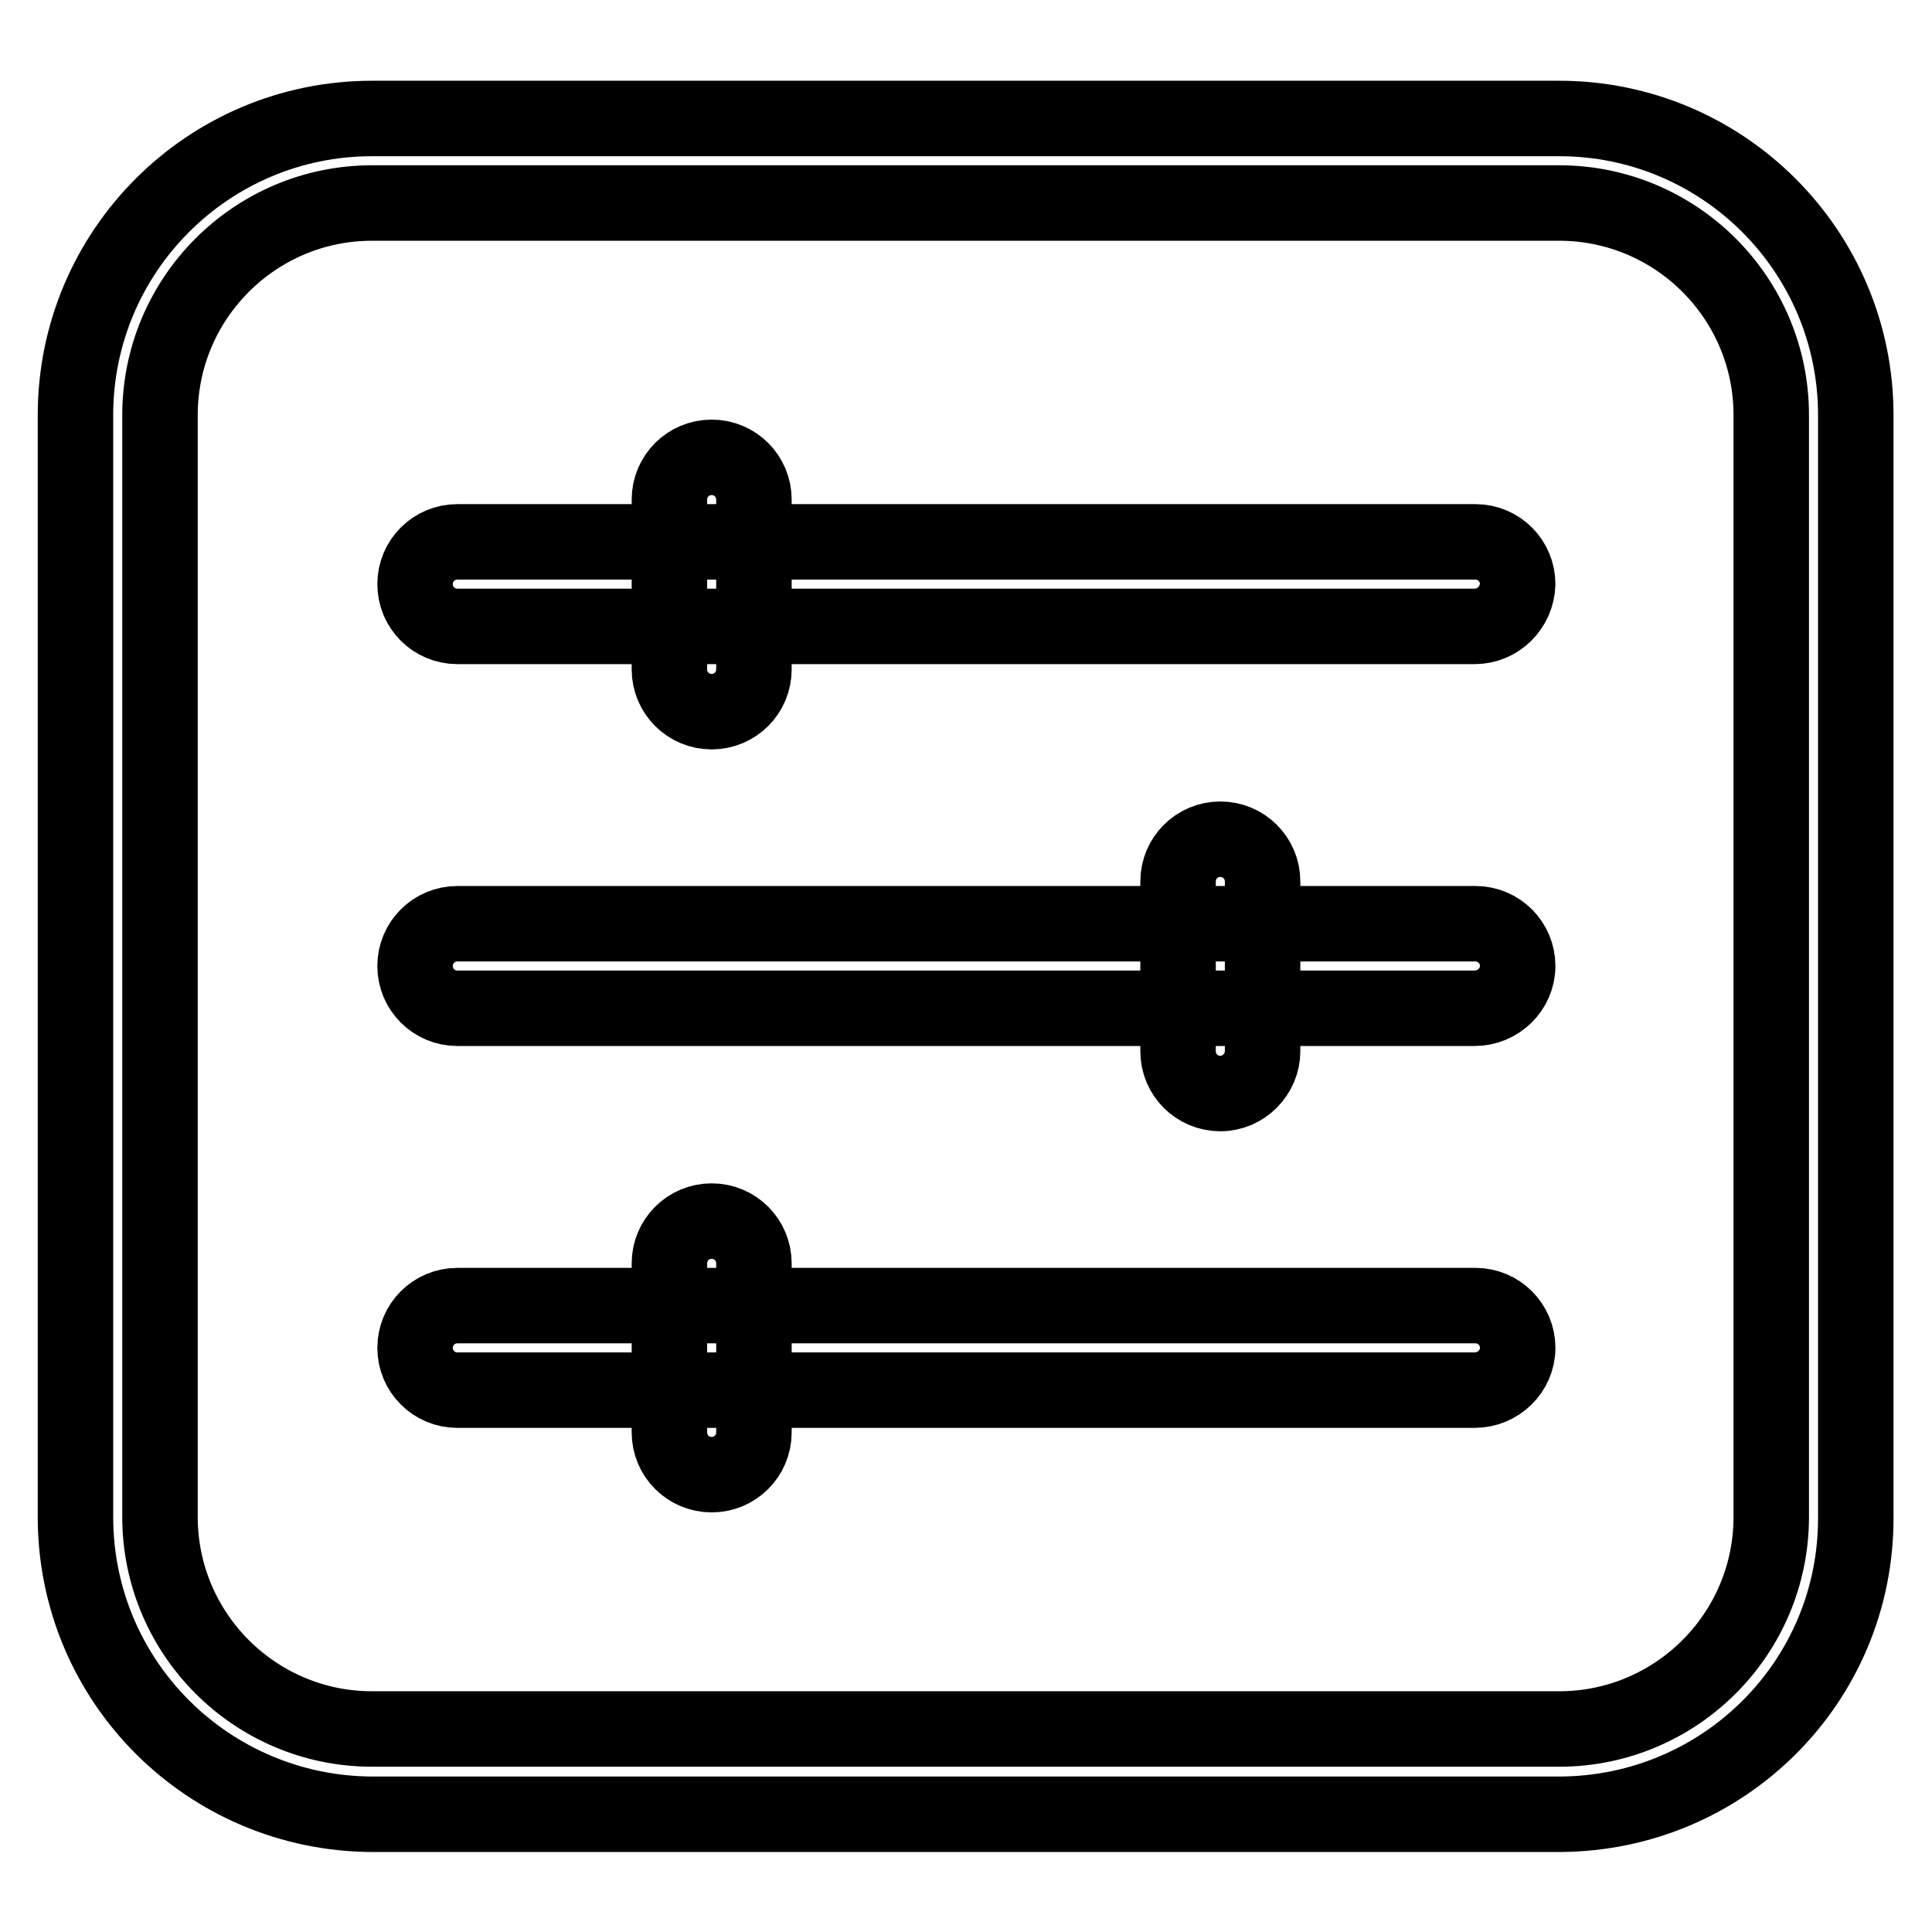
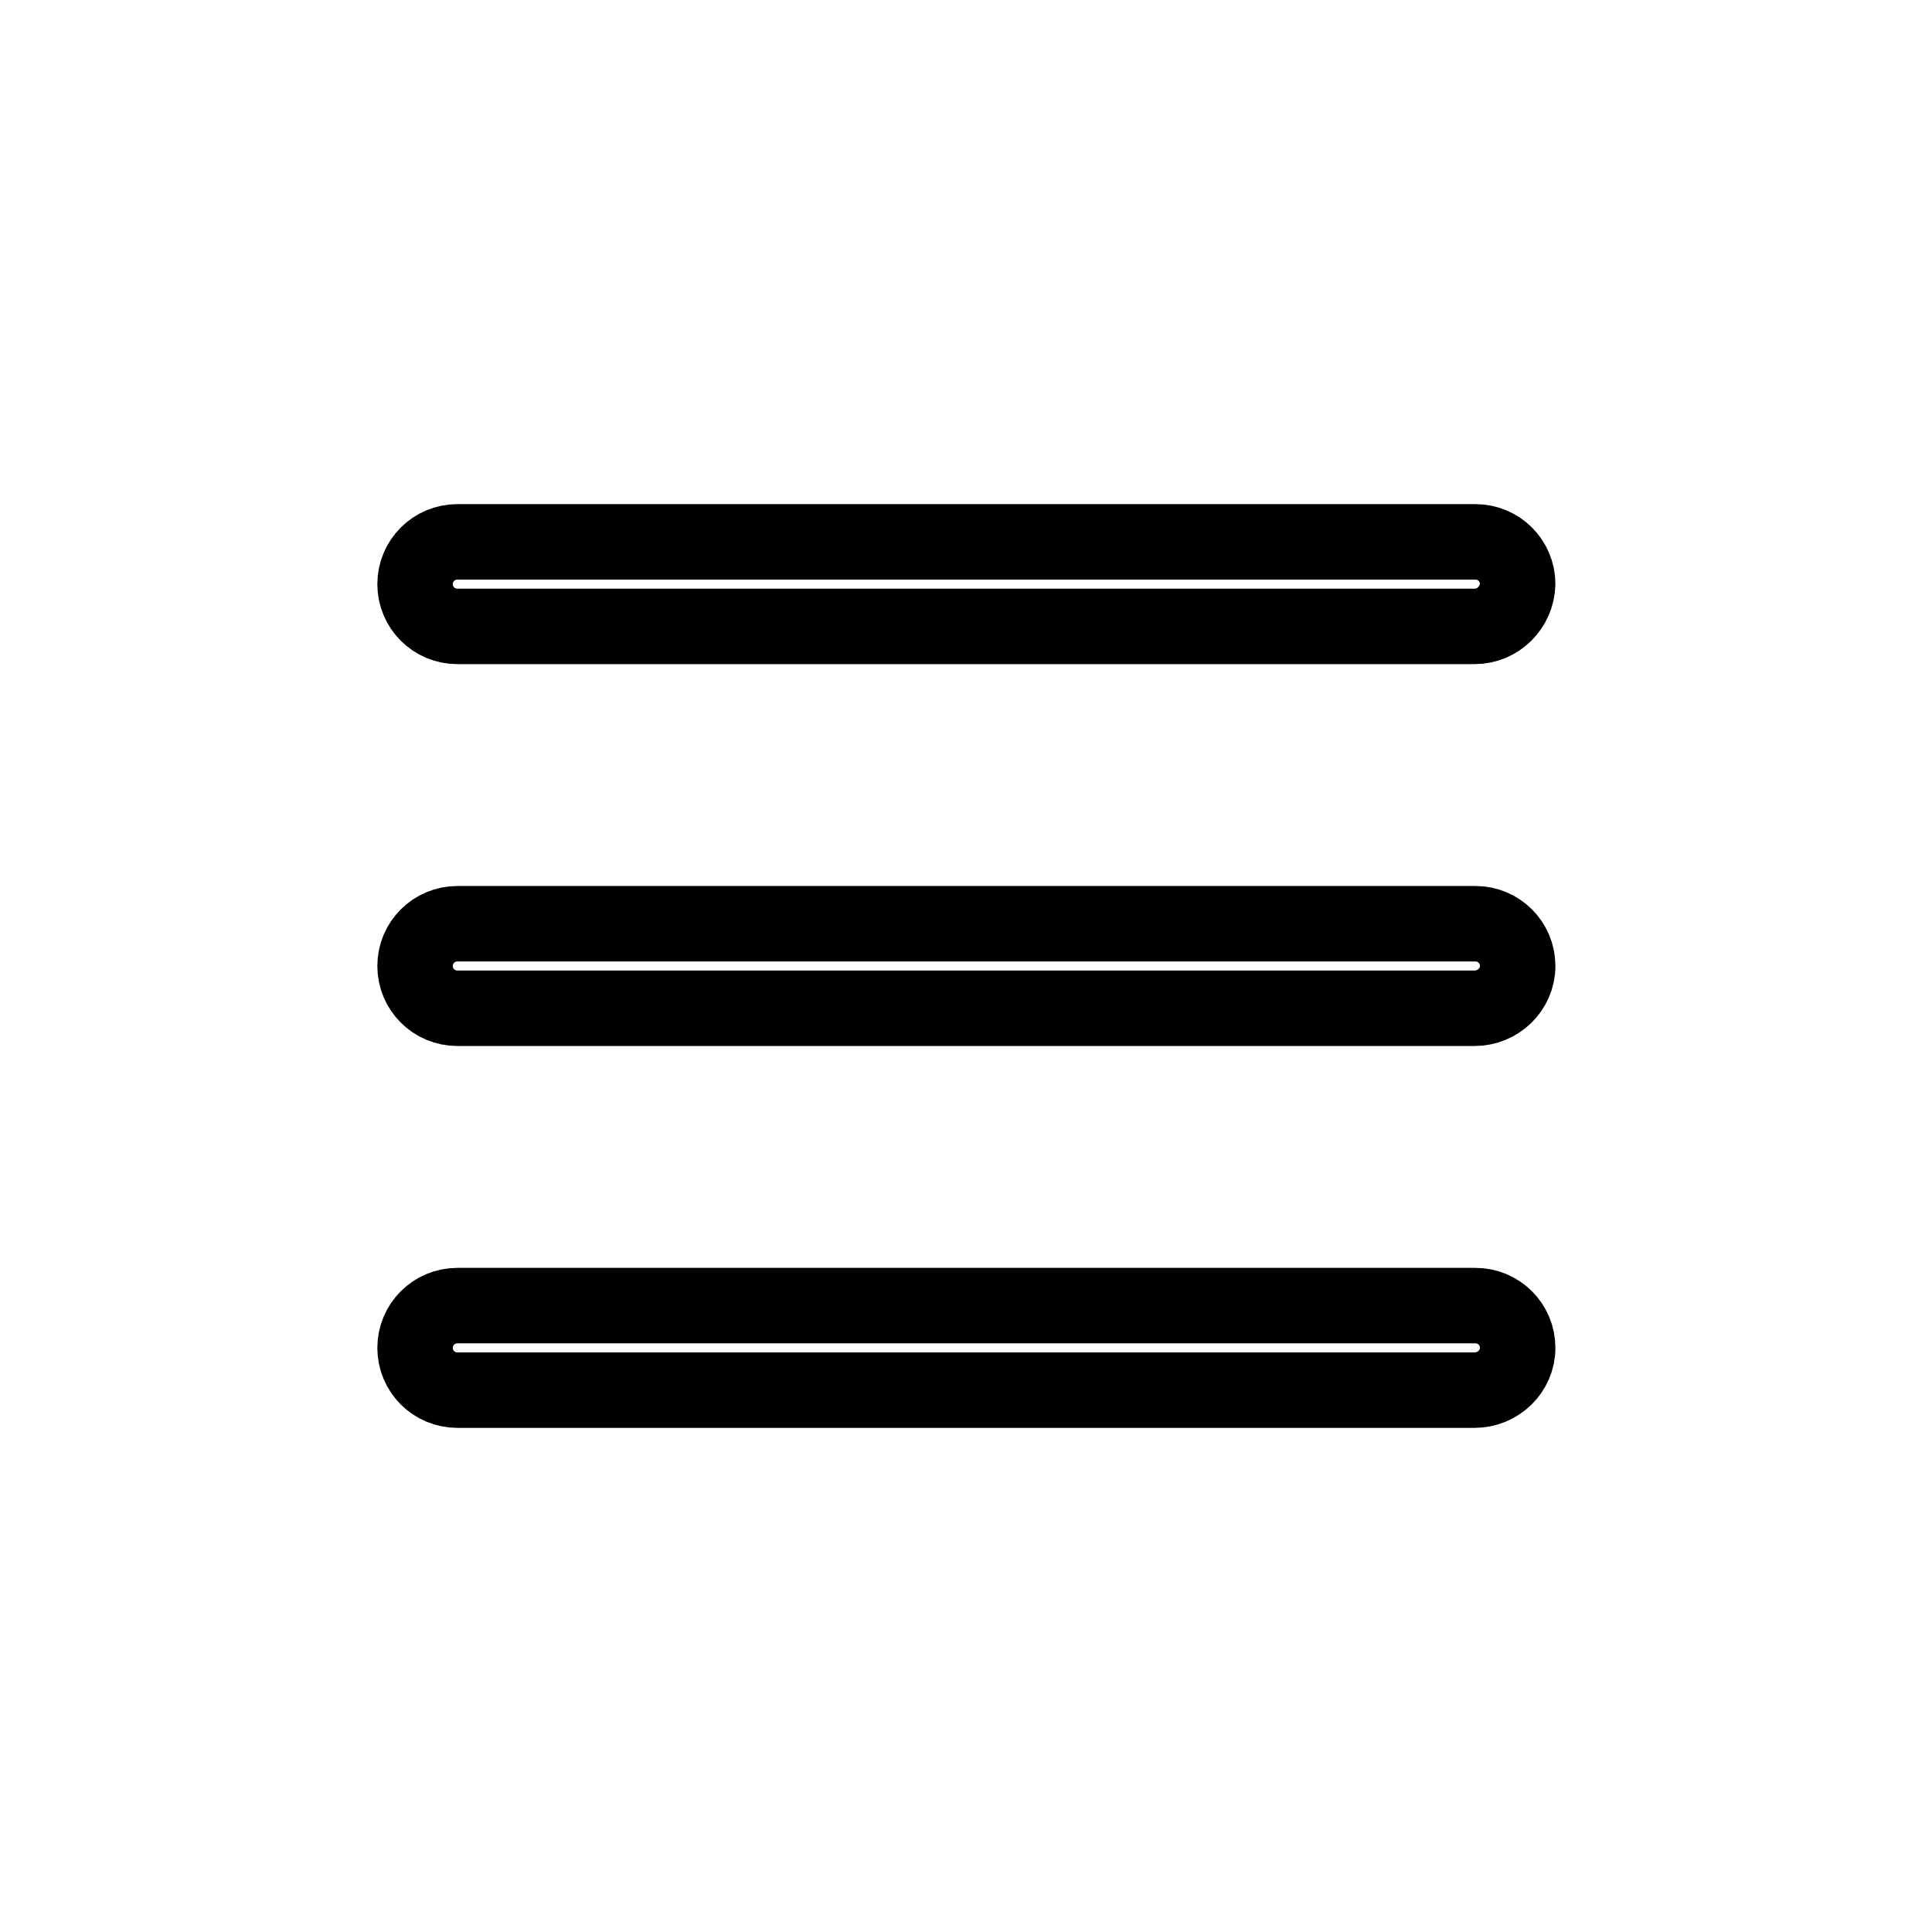
<svg xmlns="http://www.w3.org/2000/svg" version="1.1" x="0px" y="0px" viewBox="0 0 256 256" enable-background="new 0 0 256 256" xml:space="preserve">
  <g>
-     <path stroke-width="10" fill-opacity="0" stroke="#000000" d="M206.7,240.4H49.3C27.6,240.3,10,222.8,10,201V55c0-21.7,17.6-39.3,39.3-39.3h157.3 c21.7,0,39.3,17.6,39.3,39.3V201C246,222.8,228.4,240.3,206.7,240.4z M49.3,26.9c-15.5,0-28.1,12.6-28.1,28.1V201 c0,15.5,12.6,28.1,28.1,28.1h157.3c15.5,0,28.1-12.6,28.1-28.1V55c0-15.5-12.6-28.1-28.1-28.1H49.3z" />
    <path stroke-width="10" fill-opacity="0" stroke="#000000" d="M195.4,83H60.6c-3.1,0-5.6-2.5-5.6-5.6s2.5-5.6,5.6-5.6h134.9c3.1,0,5.6,2.5,5.6,5.6 C201,80.5,198.5,83,195.4,83L195.4,83z M195.4,133.6H60.6c-3.1,0-5.6-2.5-5.6-5.6s2.5-5.6,5.6-5.6h134.9c3.1,0,5.6,2.5,5.6,5.6 C201.1,131.1,198.5,133.6,195.4,133.6z M195.4,184.2H60.6c-3.1,0-5.6-2.5-5.6-5.6s2.5-5.6,5.6-5.6h134.9c3.1,0,5.6,2.5,5.6,5.6 C201.1,181.7,198.5,184.2,195.4,184.2L195.4,184.2z" />
-     <path stroke-width="10" fill-opacity="0" stroke="#000000" d="M94.3,94.3c-3.1,0-5.6-2.5-5.6-5.6c0,0,0,0,0,0V66.2c0-3.1,2.5-5.6,5.6-5.6c3.1,0,5.6,2.5,5.6,5.6v22.5 C99.9,91.8,97.4,94.3,94.3,94.3C94.3,94.3,94.3,94.3,94.3,94.3z M161.7,144.9c-3.1,0-5.6-2.5-5.6-5.6c0,0,0,0,0,0v-22.5 c0-3.1,2.5-5.6,5.6-5.6c3.1,0,5.6,2.5,5.6,5.6v22.5C167.3,142.3,164.8,144.9,161.7,144.9C161.7,144.9,161.7,144.9,161.7,144.9z  M94.3,195.4c-3.1,0-5.6-2.5-5.6-5.6v-22.4c0-3.1,2.5-5.6,5.6-5.6c3.1,0,5.6,2.5,5.6,5.6v22.4C99.9,192.9,97.4,195.4,94.3,195.4 C94.3,195.4,94.3,195.4,94.3,195.4z" />
  </g>
</svg>